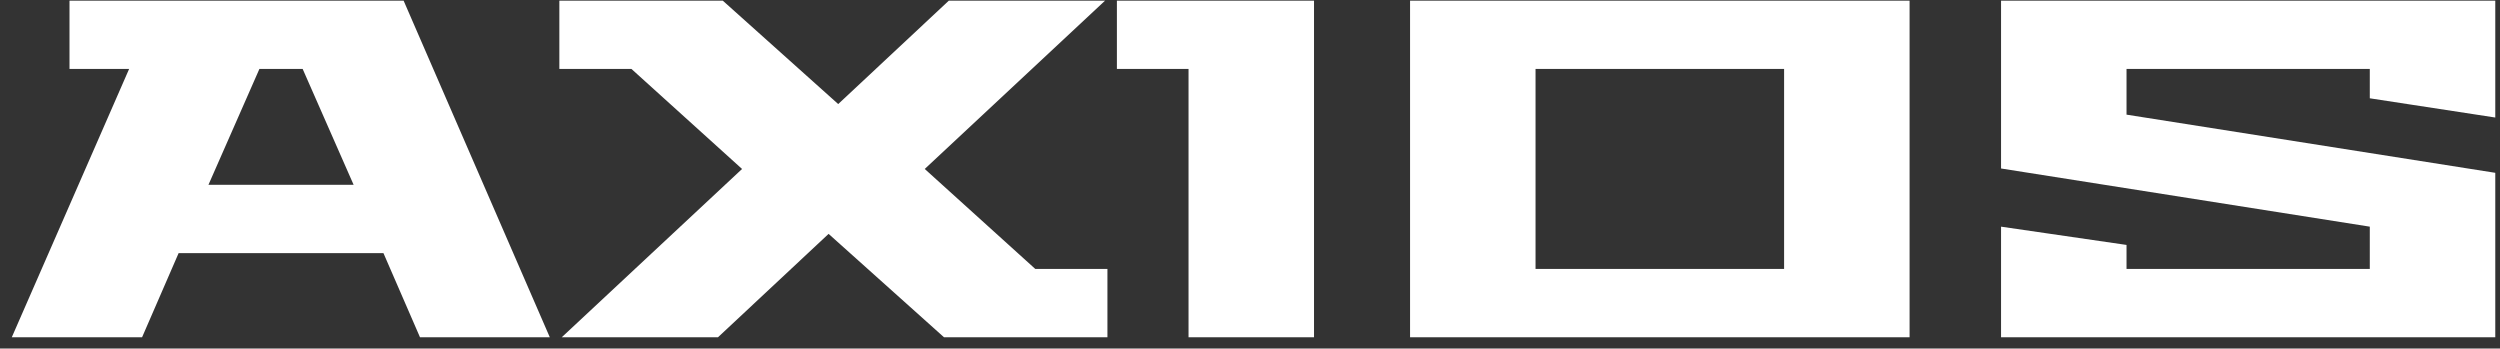
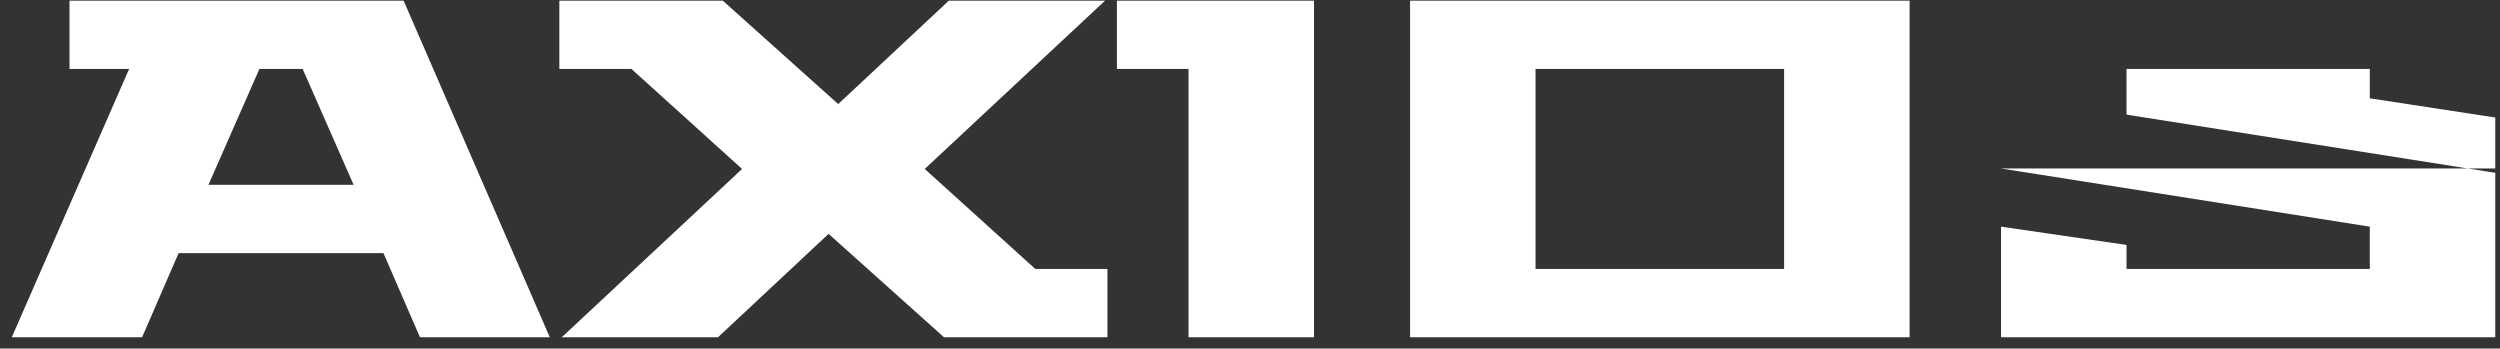
<svg xmlns="http://www.w3.org/2000/svg" width="208" height="29" viewBox="0 0 208 29" fill="none">
  <rect x="0" y="0" width="208" height="29" fill="#333333" stroke="none" />
-   <path d="M0.982 28.058L10.742 5.738H5.782V0.058H33.582L45.742 28.058H34.942L31.902 21.058H14.862L11.822 28.058H0.982ZM17.342 15.378H29.422L25.182 5.738H21.582L17.342 15.378ZM46.538 5.738V0.058H60.139L69.739 8.658L78.939 0.058H91.939L76.939 14.058L86.138 22.378H92.138V28.058H78.538L68.939 19.458L59.739 28.058H46.739L61.739 14.058L52.538 5.738H46.538ZM92.926 5.738V0.058H109.326V28.058H98.886V5.738H92.926ZM117.317 28.058V0.058H158.877V28.058H117.317ZM127.757 22.378H148.437V5.738H127.757V22.378ZM166.487 28.058V18.858L176.927 20.378V22.378H197.167V18.858L166.487 14.018V0.058H207.607V9.778L197.167 8.178V5.738H176.927V9.538L207.607 14.378V28.058H166.487Z" fill="white" />
+   <path d="M0.982 28.058L10.742 5.738H5.782V0.058H33.582L45.742 28.058H34.942L31.902 21.058H14.862L11.822 28.058H0.982ZM17.342 15.378H29.422L25.182 5.738H21.582L17.342 15.378ZM46.538 5.738V0.058H60.139L69.739 8.658L78.939 0.058H91.939L76.939 14.058L86.138 22.378H92.138V28.058H78.538L68.939 19.458L59.739 28.058H46.739L61.739 14.058L52.538 5.738H46.538ZM92.926 5.738V0.058H109.326V28.058H98.886V5.738H92.926ZM117.317 28.058V0.058H158.877V28.058H117.317ZM127.757 22.378H148.437V5.738H127.757V22.378ZM166.487 28.058V18.858L176.927 20.378V22.378H197.167V18.858L166.487 14.018H207.607V9.778L197.167 8.178V5.738H176.927V9.538L207.607 14.378V28.058H166.487Z" fill="white" />
</svg>